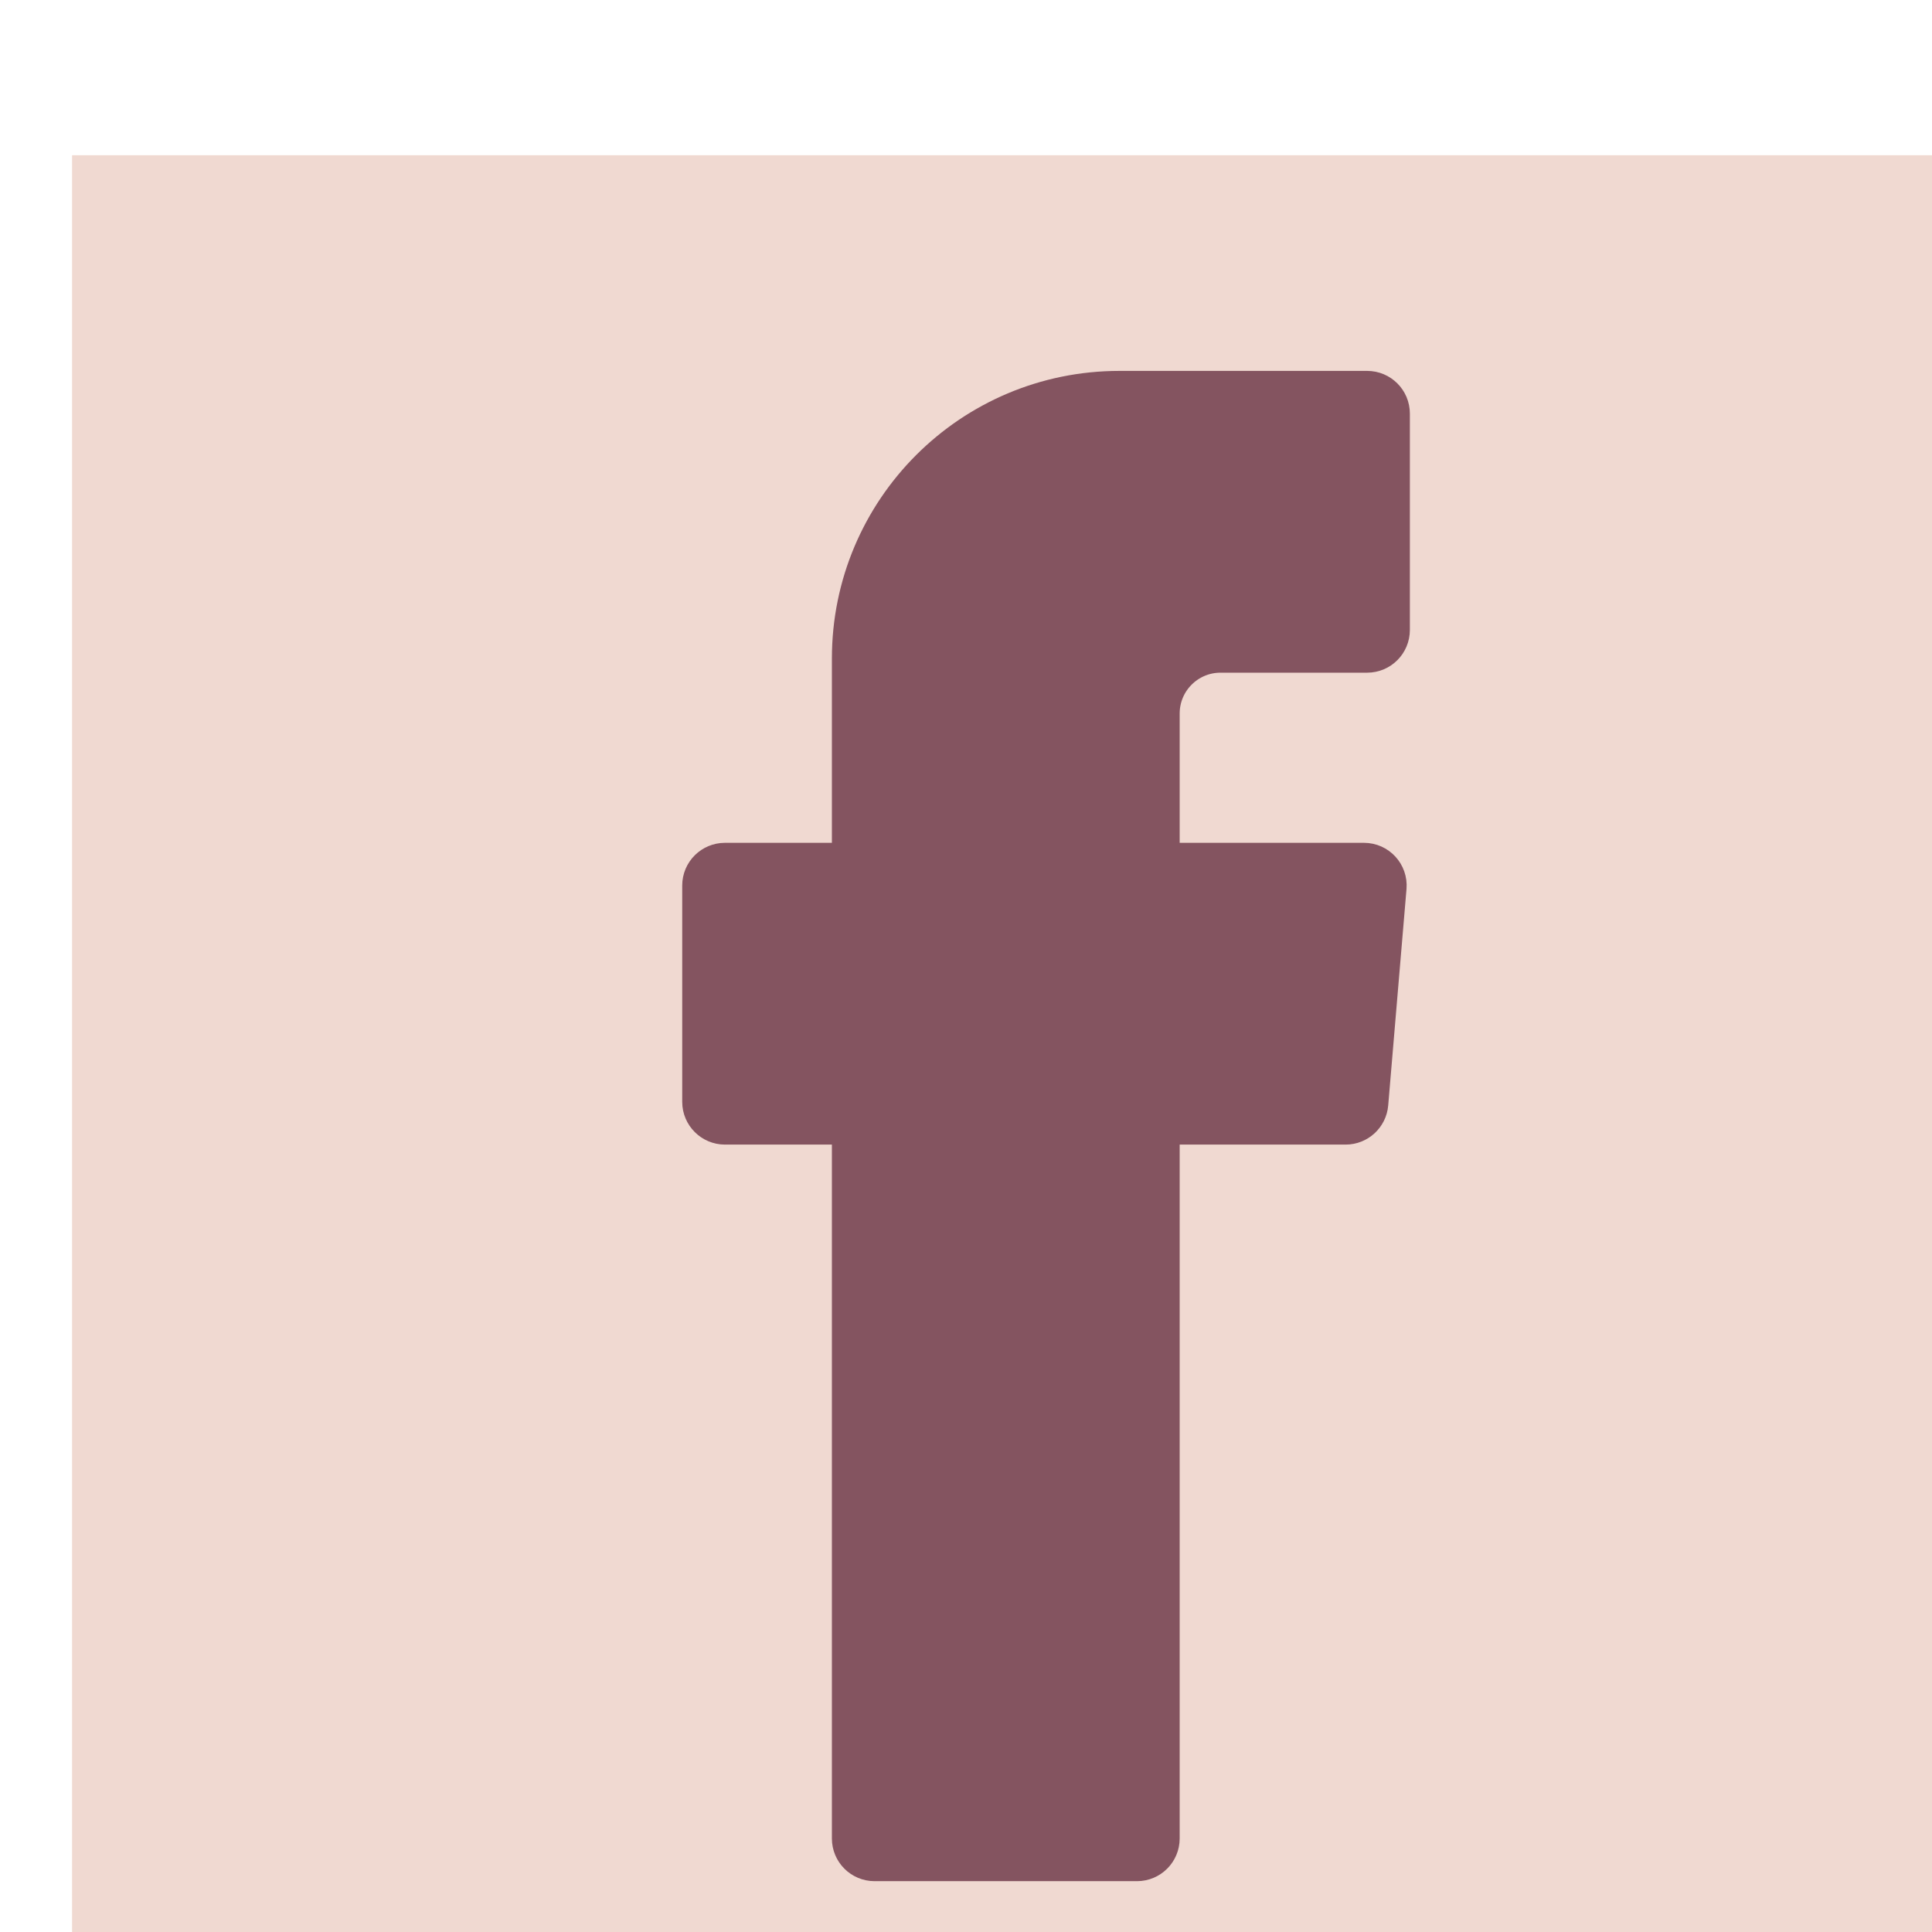
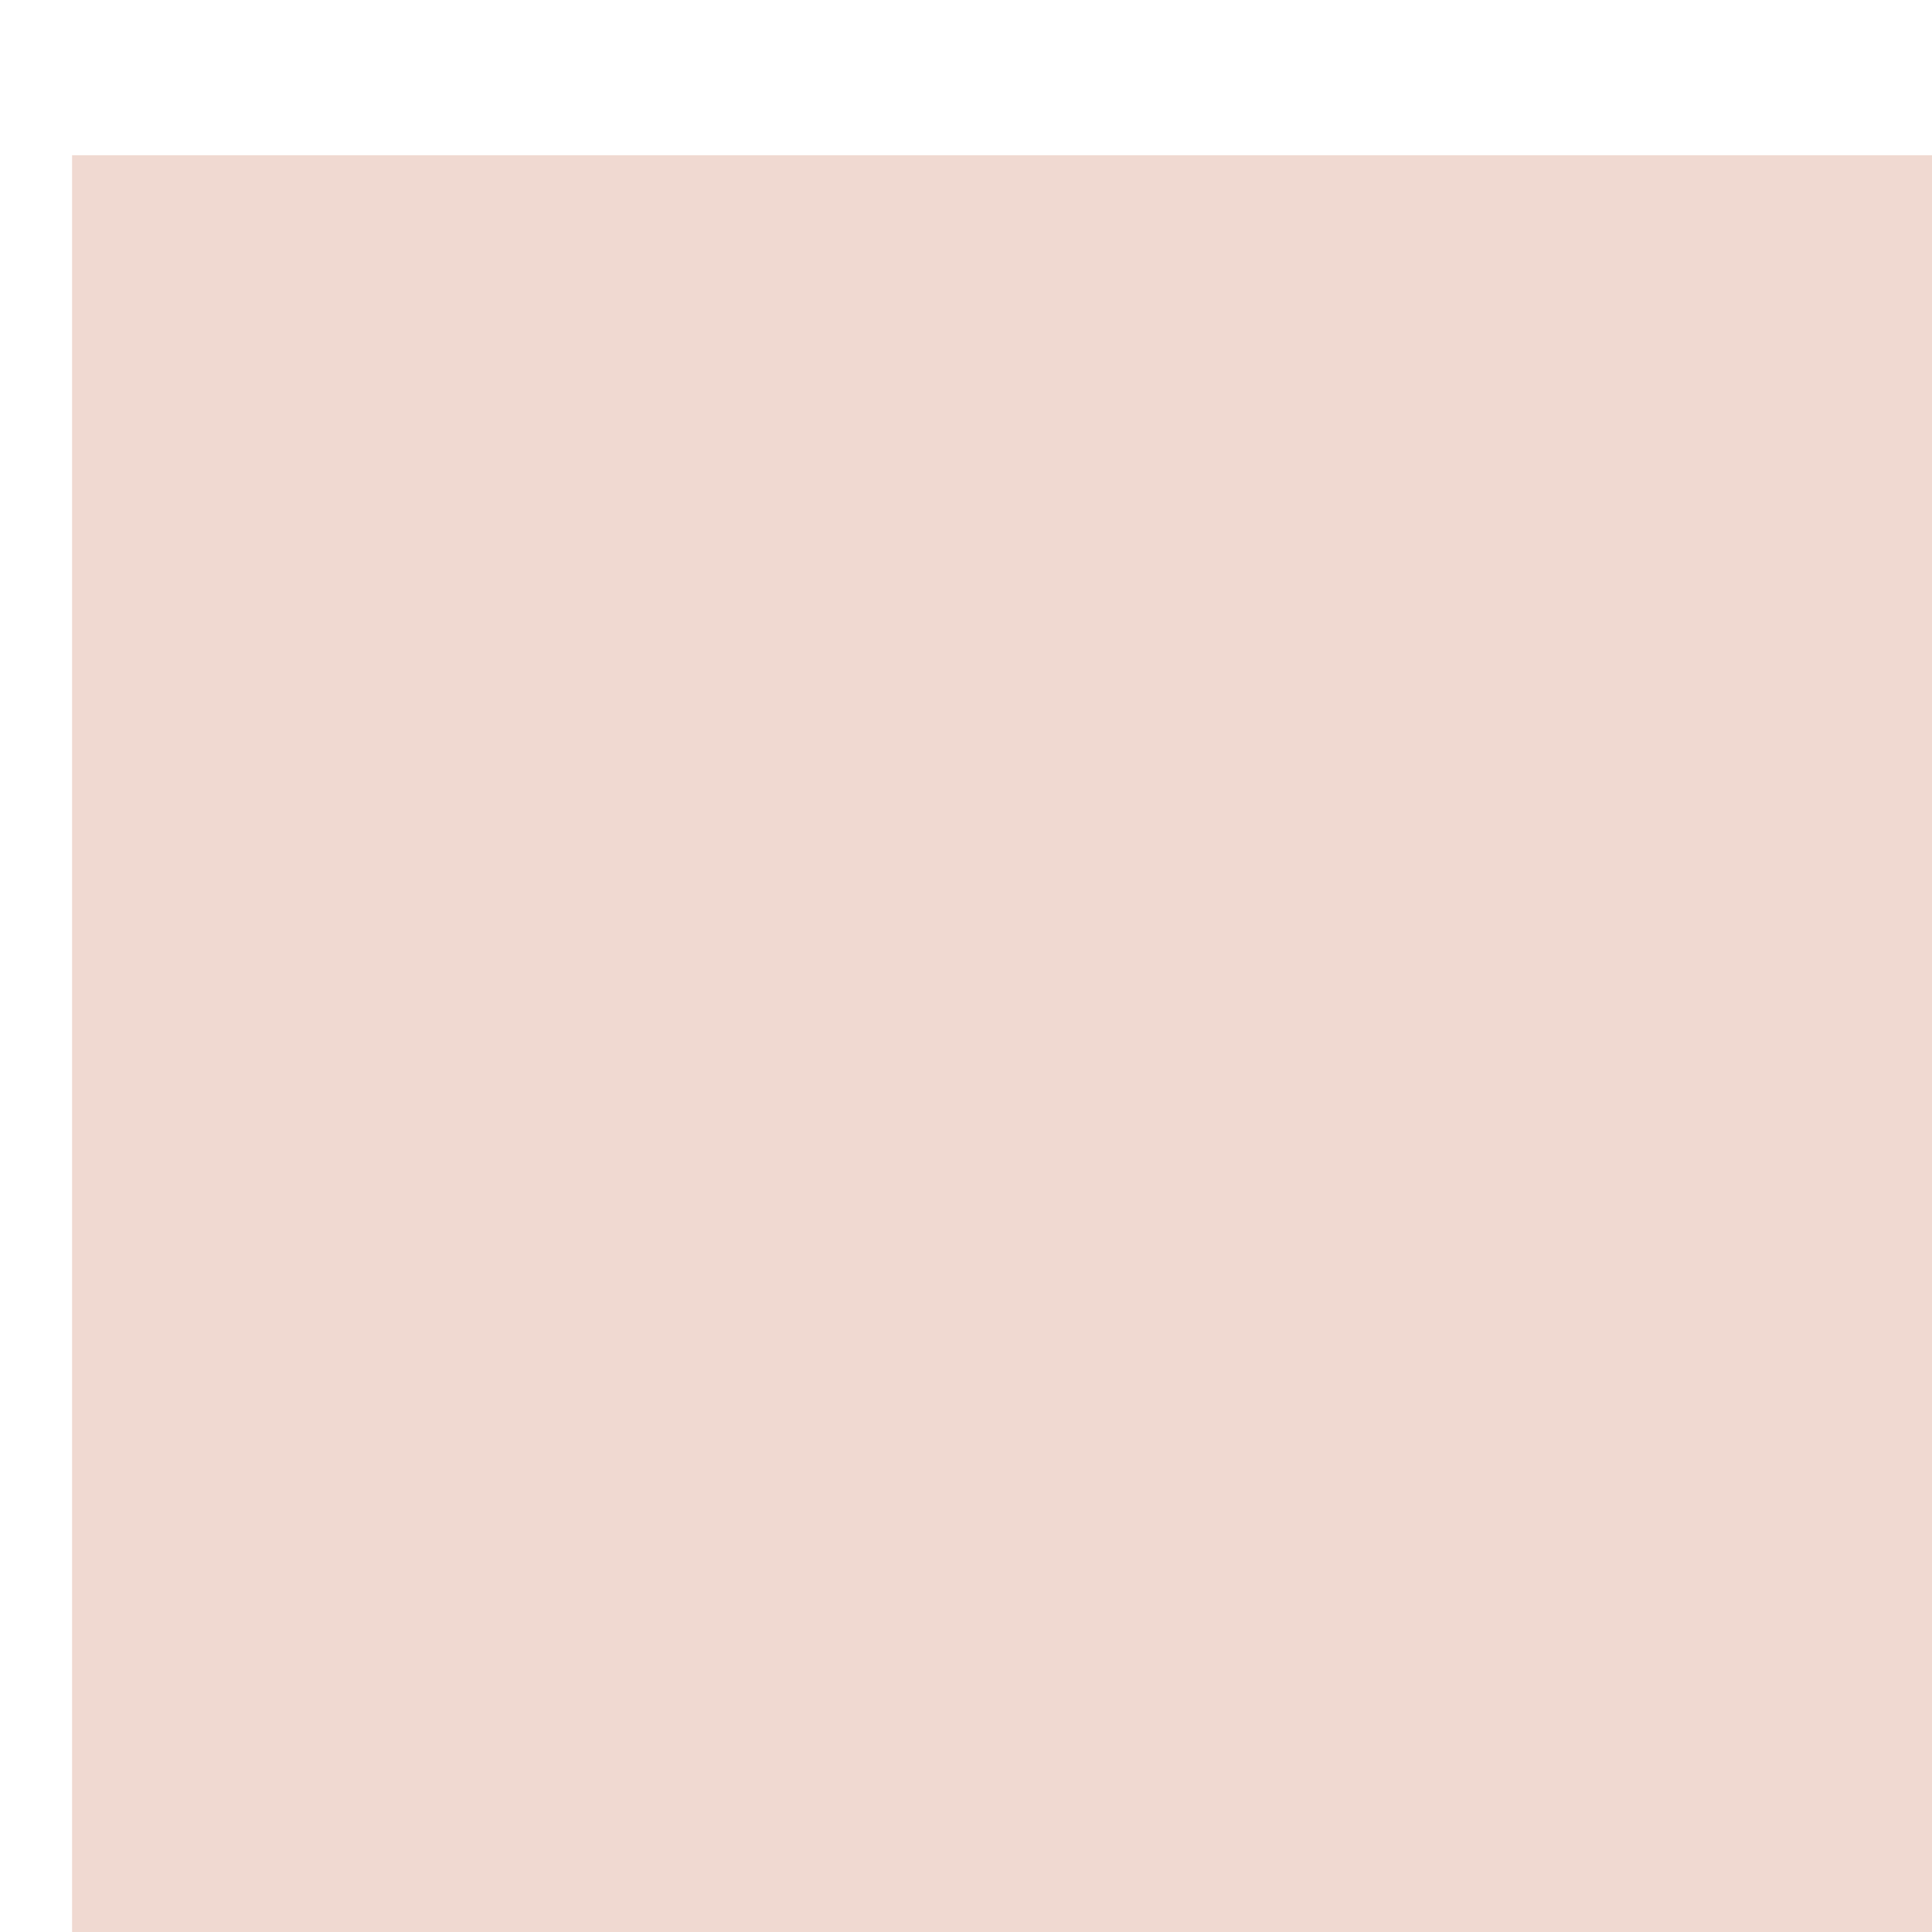
<svg xmlns="http://www.w3.org/2000/svg" width="40px" height="40px" version="1.1" xml:space="preserve" style="fill-rule:evenodd;clip-rule:evenodd;stroke-linejoin:round;stroke-miterlimit:2;">
  <g transform="matrix(0.089,0,0,0.089,-285.574,-591.354)">
    <g transform="matrix(0.448,0,0,0.448,3228.15,6682.33)">
      <rect x="-6" y="-4" width="1012" height="1009" style="fill:rgb(240,217,209);" />
    </g>
    <g transform="matrix(0.99,0,0,0.99,566.082,72.143)">
-       <path d="M2870.49,6901.92L2870.49,7070.68C2870.49,7073.07 2872.42,7075 2874.81,7075L2936.48,7075C2938.87,7075 2940.8,7073.07 2940.8,7070.68L2940.8,6901.92L2985.51,6901.92C2987.75,6901.92 2989.63,6900.19 2989.82,6897.95L2994.12,6847.1C2994.33,6844.58 2992.34,6842.42 2989.81,6842.42L2940.8,6842.42L2940.8,6806.34C2940.8,6797.88 2947.66,6791.03 2956.11,6791.03L2990.57,6791.03C2992.96,6791.03 2994.89,6789.09 2994.89,6786.7L2994.89,6735.85C2994.89,6733.47 2992.96,6731.53 2990.57,6731.53L2932.34,6731.53C2898.18,6731.53 2870.49,6759.22 2870.49,6793.39L2870.49,6842.42L2839.65,6842.42C2837.27,6842.42 2835.32,6844.35 2835.32,6846.74L2835.32,6897.59C2835.32,6899.97 2837.27,6901.92 2839.65,6901.92L2870.49,6901.92Z" style="fill:rgb(132,84,96);stroke:rgb(132,84,96);stroke-width:11.41px;" />
-     </g>
+       </g>
  </g>
</svg>